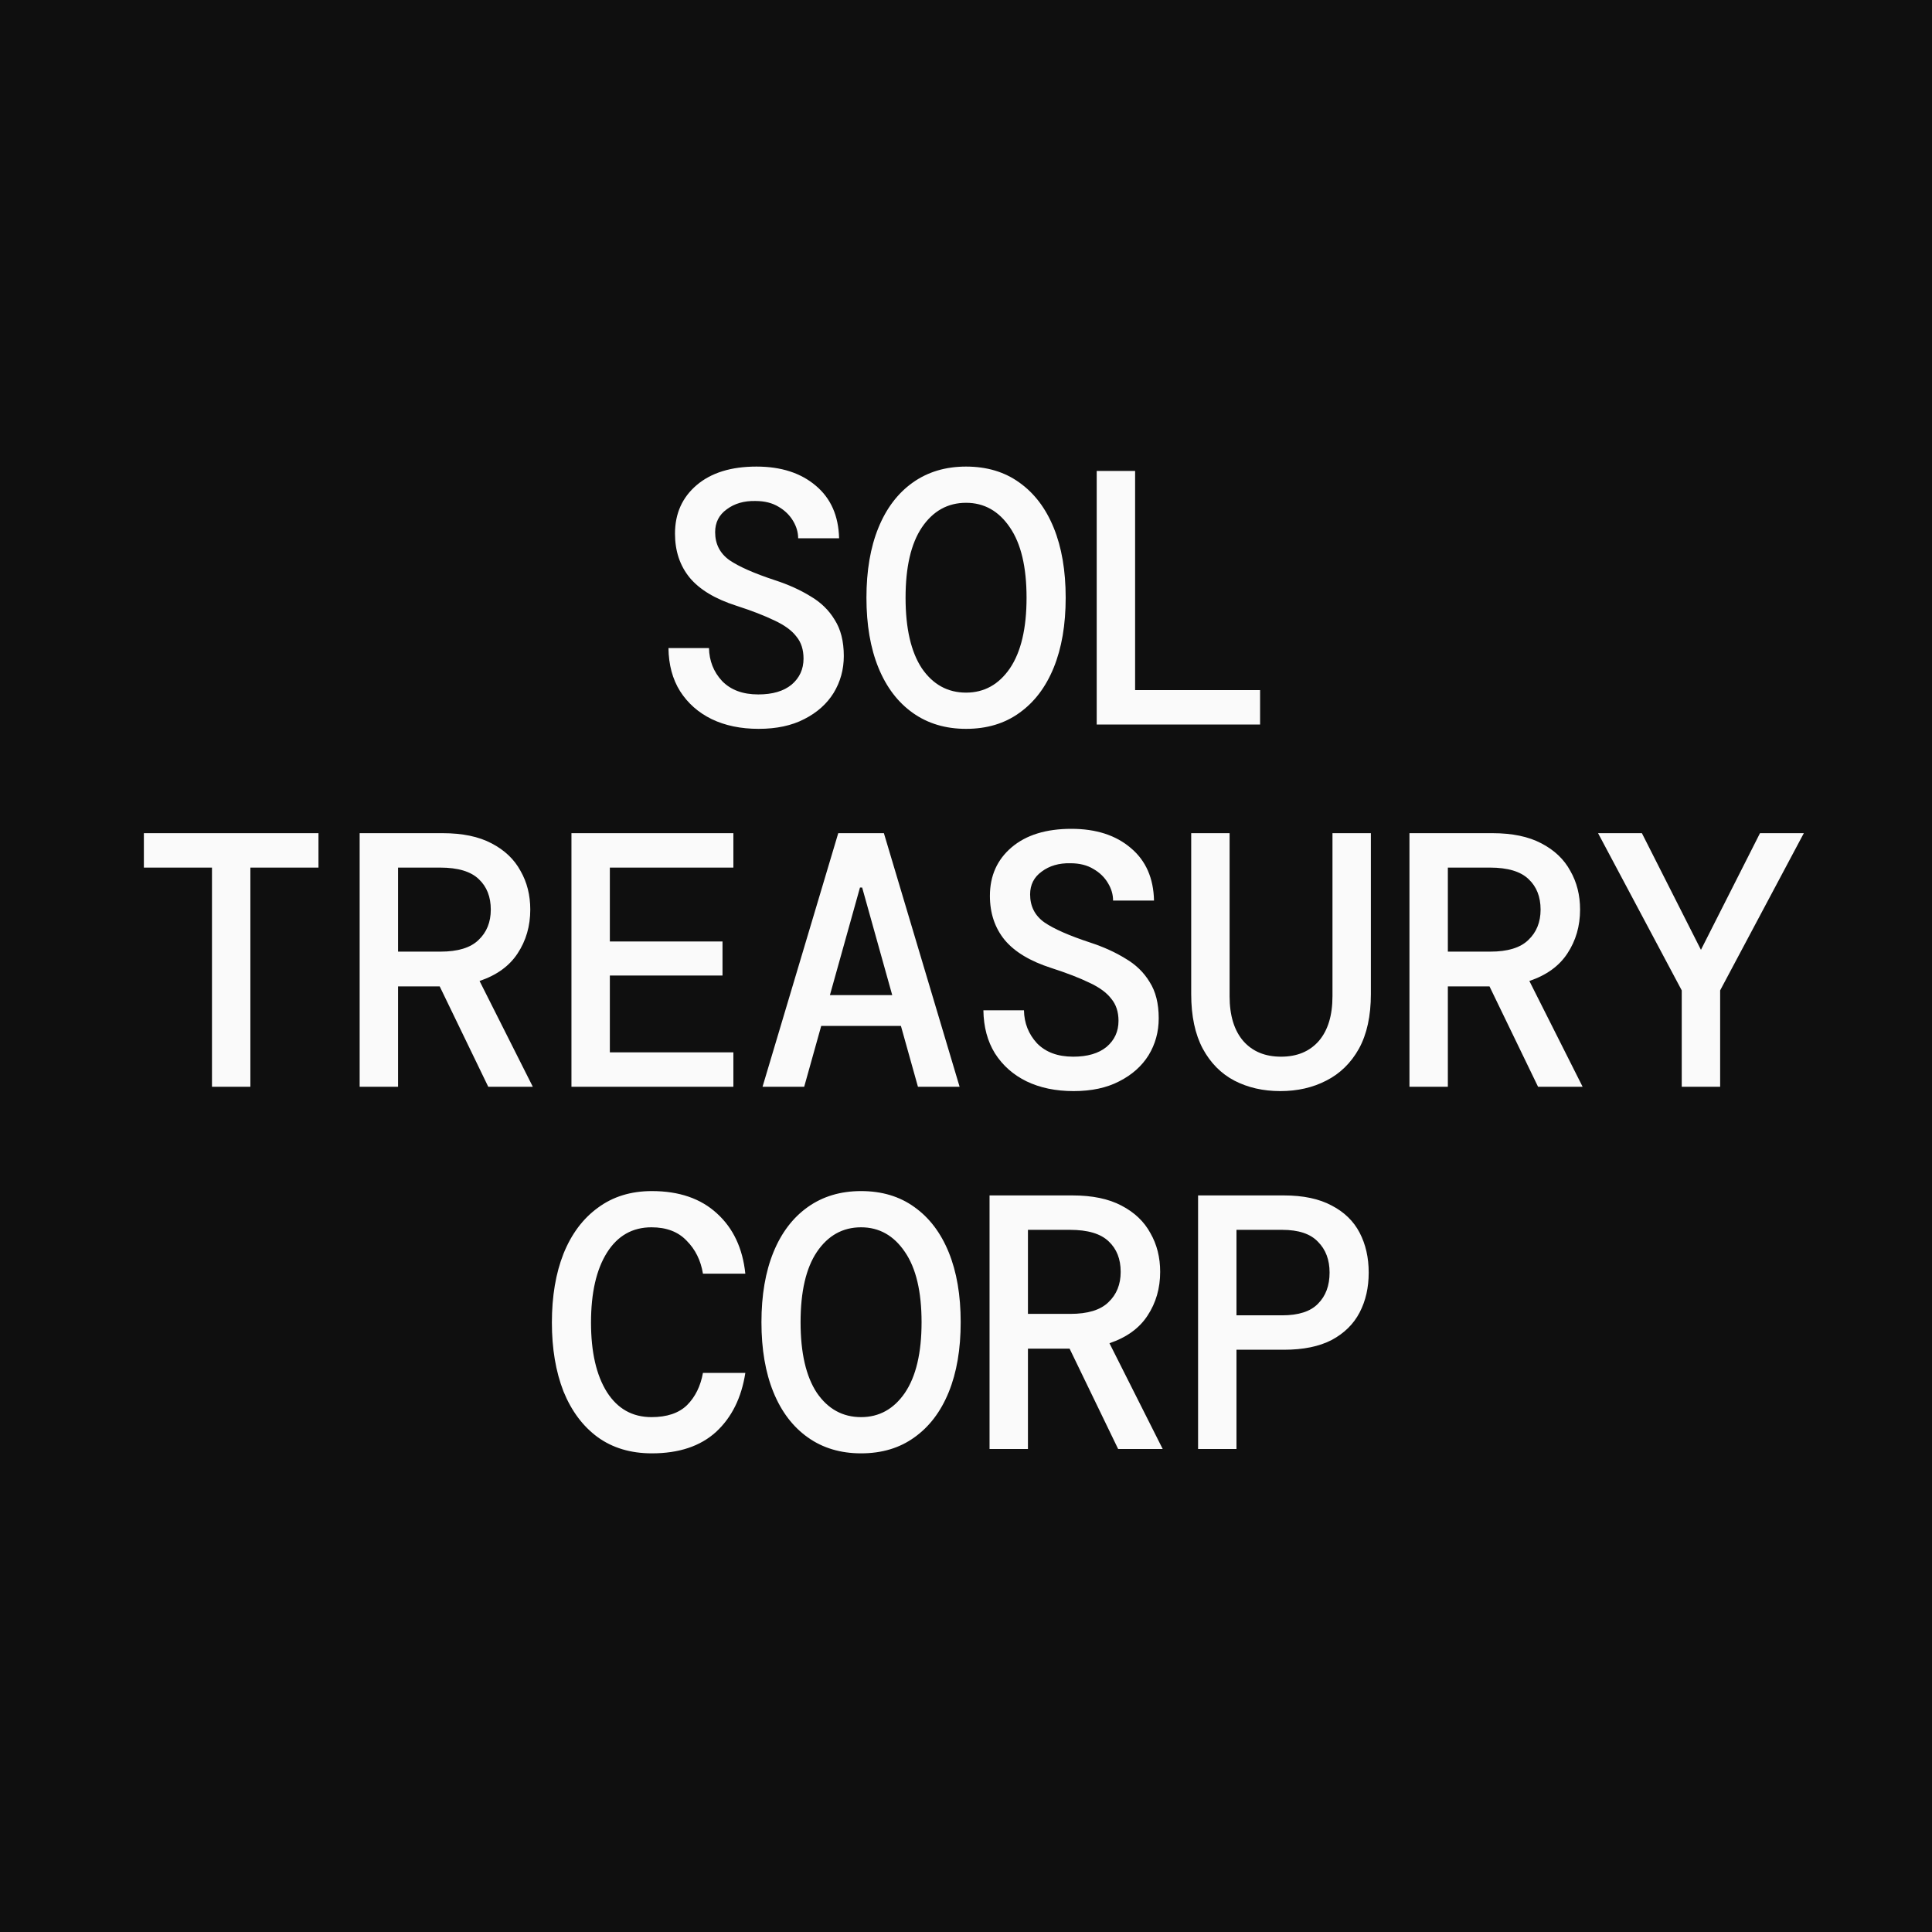
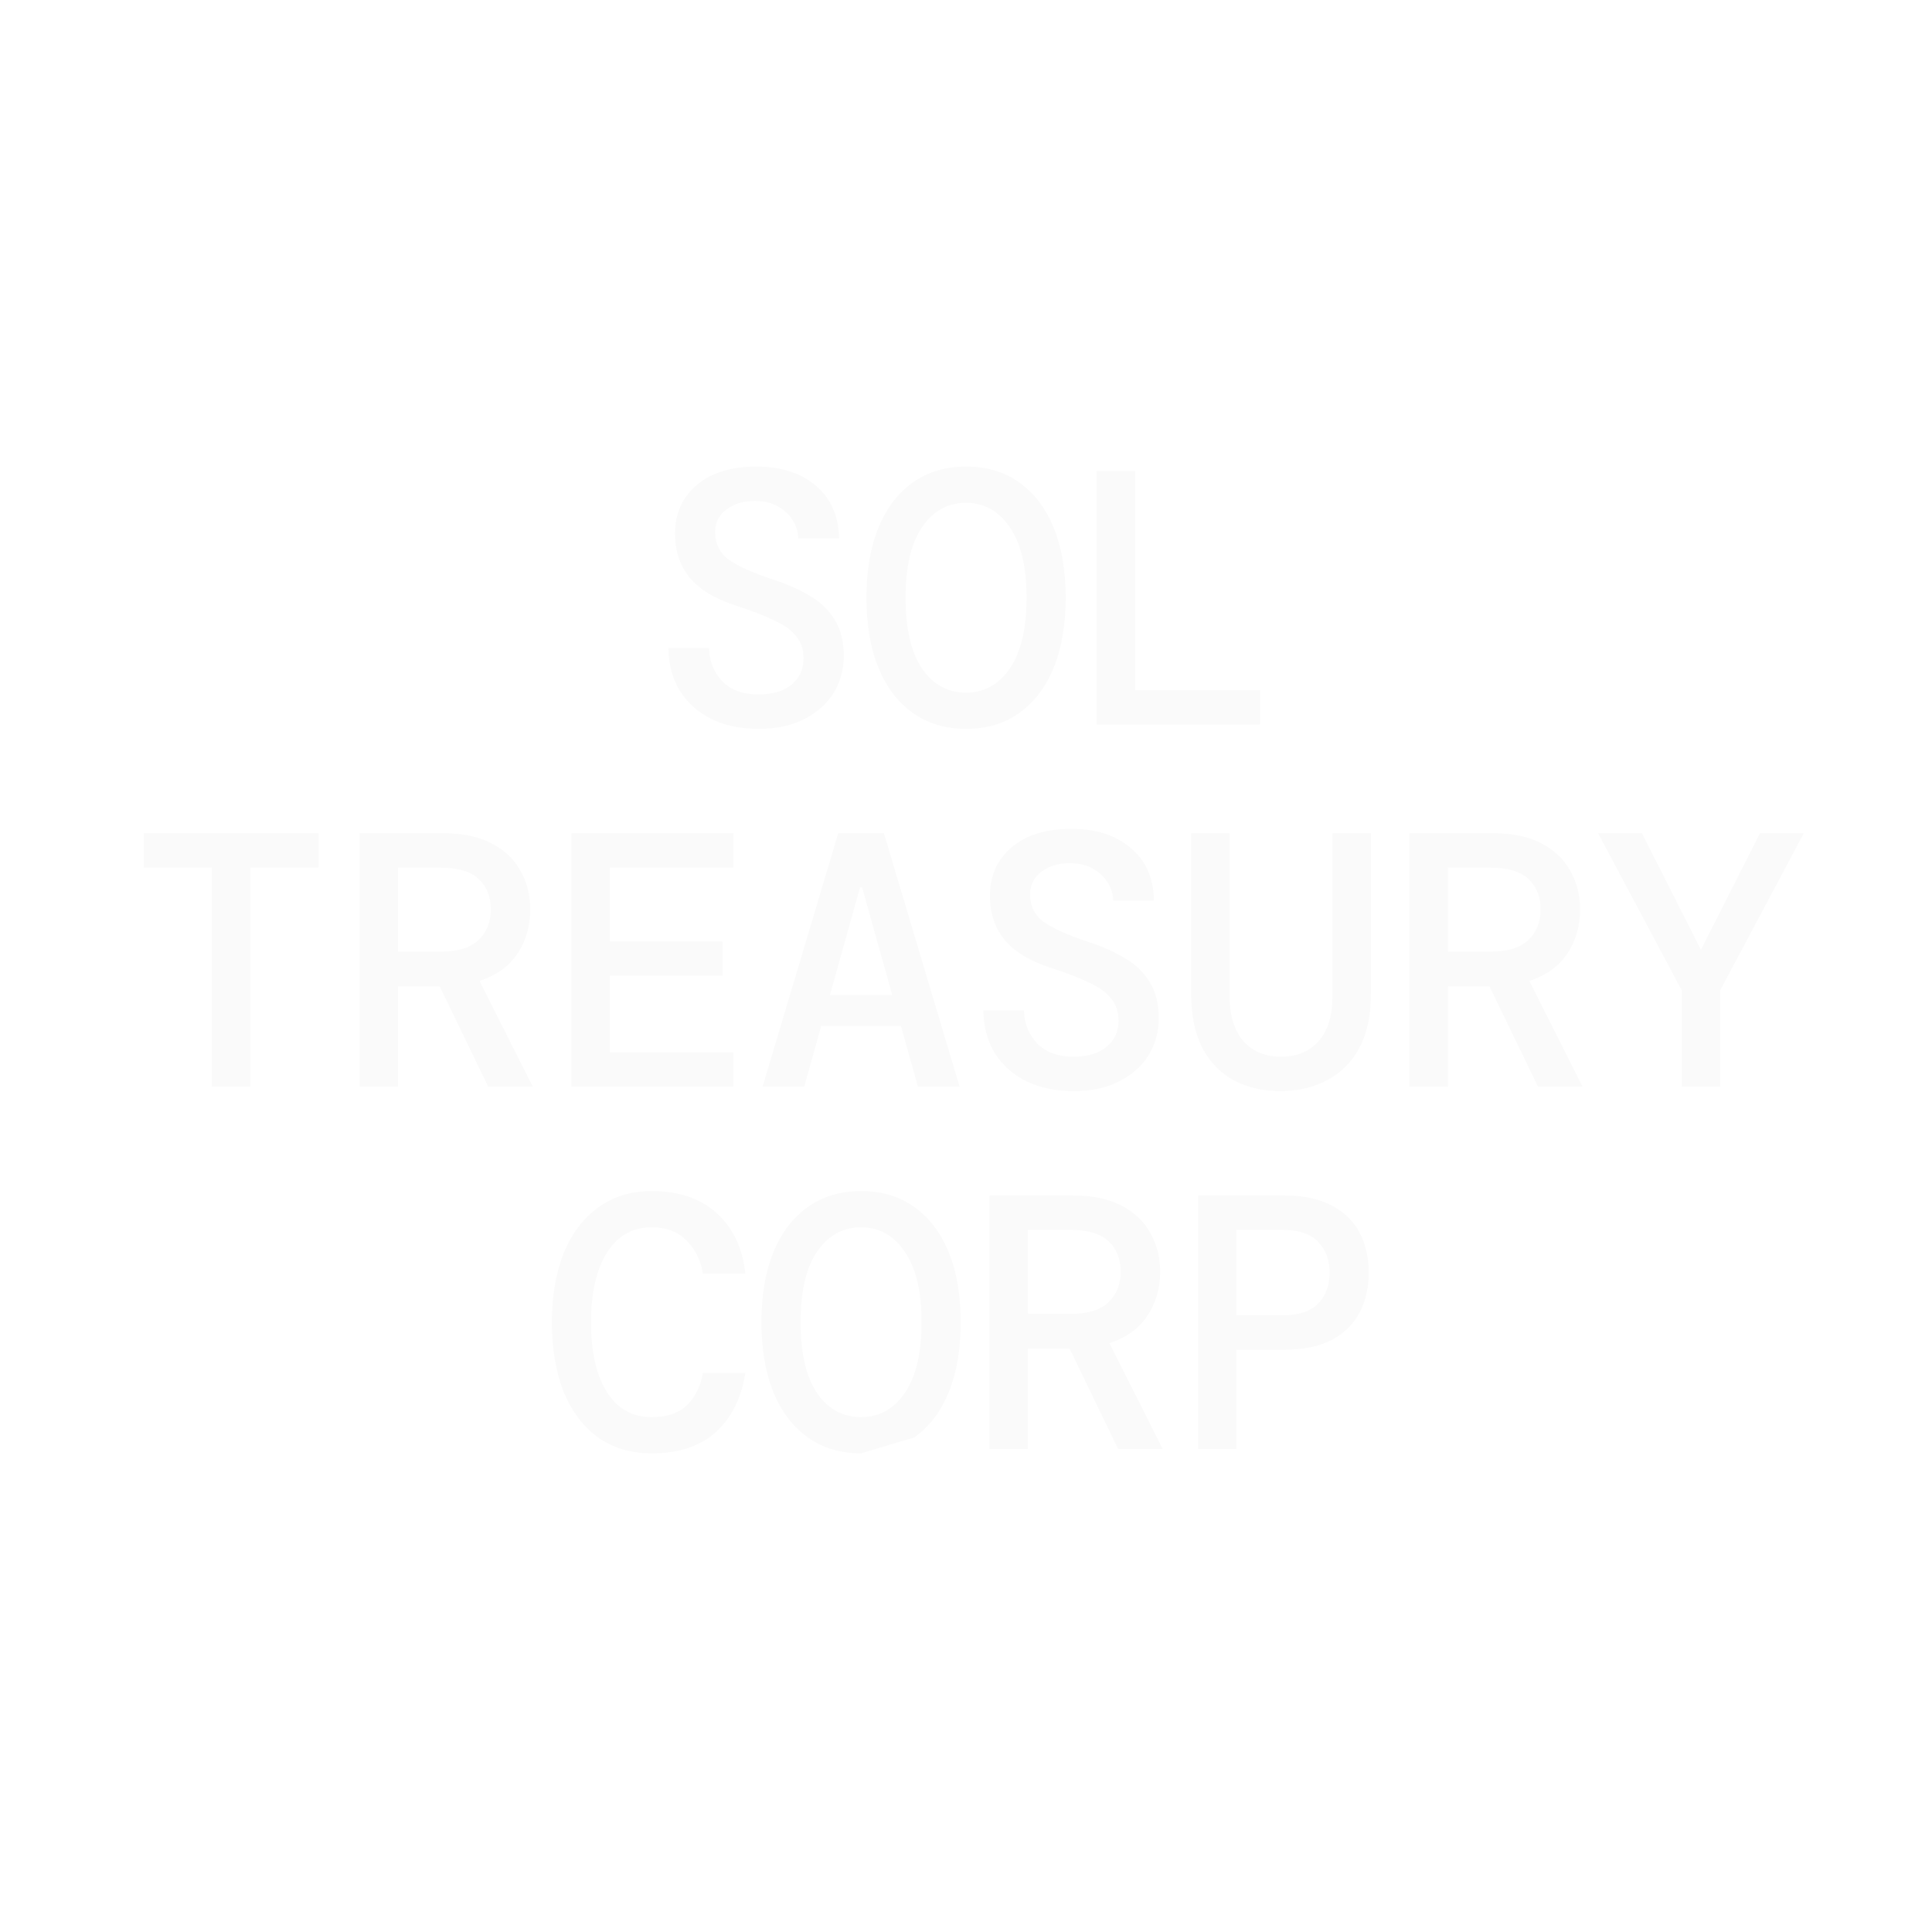
<svg xmlns="http://www.w3.org/2000/svg" width="32" height="32" viewBox="0 0 32 32" fill="none">
-   <rect width="32" height="32" fill="#0F0F0F" />
-   <path d="M12.566 12.072C12.27 12.072 12.009 12.018 11.786 11.91C11.566 11.802 11.392 11.648 11.264 11.448C11.139 11.248 11.075 11.01 11.072 10.734H11.743C11.748 10.946 11.819 11.128 11.96 11.28C12.104 11.428 12.303 11.502 12.559 11.502C12.796 11.502 12.979 11.448 13.111 11.34C13.243 11.228 13.309 11.084 13.309 10.908C13.309 10.76 13.27 10.638 13.19 10.542C13.114 10.442 12.993 10.354 12.829 10.278C12.665 10.198 12.454 10.116 12.194 10.032C11.845 9.92 11.589 9.766 11.425 9.57C11.261 9.37 11.18 9.126 11.18 8.838C11.18 8.506 11.3 8.238 11.54 8.034C11.78 7.83 12.11 7.728 12.53 7.728C12.938 7.728 13.265 7.834 13.514 8.046C13.761 8.254 13.889 8.544 13.898 8.916H13.22C13.22 8.816 13.191 8.72 13.136 8.628C13.079 8.532 12.999 8.454 12.896 8.394C12.791 8.33 12.664 8.298 12.511 8.298C12.323 8.294 12.165 8.34 12.037 8.436C11.909 8.528 11.845 8.654 11.845 8.814C11.845 9.01 11.924 9.164 12.079 9.276C12.236 9.384 12.489 9.496 12.841 9.612C13.062 9.684 13.255 9.772 13.424 9.876C13.595 9.976 13.729 10.106 13.825 10.266C13.925 10.422 13.976 10.622 13.976 10.866C13.976 11.09 13.919 11.294 13.807 11.478C13.695 11.658 13.534 11.802 13.322 11.91C13.114 12.018 12.861 12.072 12.566 12.072ZM16.001 12.072C15.661 12.072 15.367 11.984 15.119 11.808C14.871 11.632 14.681 11.382 14.549 11.058C14.417 10.734 14.351 10.348 14.351 9.9C14.351 9.452 14.417 9.066 14.549 8.742C14.681 8.418 14.871 8.168 15.119 7.992C15.367 7.816 15.661 7.728 16.001 7.728C16.345 7.728 16.639 7.816 16.883 7.992C17.131 8.168 17.321 8.418 17.453 8.742C17.585 9.066 17.651 9.452 17.651 9.9C17.651 10.348 17.585 10.734 17.453 11.058C17.321 11.382 17.131 11.632 16.883 11.808C16.639 11.984 16.345 12.072 16.001 12.072ZM16.001 11.472C16.301 11.472 16.543 11.338 16.727 11.07C16.911 10.798 17.003 10.408 17.003 9.9C17.003 9.392 16.911 9.004 16.727 8.736C16.543 8.464 16.301 8.328 16.001 8.328C15.697 8.328 15.453 8.464 15.269 8.736C15.089 9.004 14.999 9.392 14.999 9.9C14.999 10.408 15.089 10.798 15.269 11.07C15.453 11.338 15.697 11.472 16.001 11.472ZM18.165 12V7.8H18.801V11.43H20.871V12H18.165ZM3.511 18V14.37H2.383V13.8H5.275V14.37H4.147V18H3.511ZM5.957 18V13.8H7.331C7.659 13.8 7.929 13.856 8.141 13.968C8.357 14.08 8.517 14.232 8.621 14.424C8.729 14.612 8.783 14.826 8.783 15.066C8.783 15.338 8.713 15.58 8.573 15.792C8.437 16 8.227 16.152 7.943 16.248L8.825 18H8.087L7.283 16.338H6.593V18H5.957ZM6.593 15.762H7.295C7.583 15.762 7.793 15.698 7.925 15.57C8.061 15.442 8.129 15.274 8.129 15.066C8.129 14.854 8.063 14.686 7.931 14.562C7.799 14.434 7.585 14.37 7.289 14.37H6.593V15.762ZM9.465 18V13.8H12.147V14.37H10.101V15.594H11.967V16.158H10.101V17.43H12.147V18H9.465ZM12.63 18L13.884 13.8H14.64L15.894 18H15.204L14.922 16.992H13.602L13.32 18H12.63ZM14.244 14.7L13.746 16.482H14.778L14.28 14.7H14.244ZM17.782 18.072C17.486 18.072 17.226 18.018 17.002 17.91C16.782 17.802 16.608 17.648 16.48 17.448C16.356 17.248 16.292 17.01 16.288 16.734H16.96C16.964 16.946 17.036 17.128 17.176 17.28C17.32 17.428 17.52 17.502 17.776 17.502C18.012 17.502 18.196 17.448 18.328 17.34C18.46 17.228 18.526 17.084 18.526 16.908C18.526 16.76 18.486 16.638 18.406 16.542C18.33 16.442 18.21 16.354 18.046 16.278C17.882 16.198 17.67 16.116 17.41 16.032C17.062 15.92 16.806 15.766 16.642 15.57C16.478 15.37 16.396 15.126 16.396 14.838C16.396 14.506 16.516 14.238 16.756 14.034C16.996 13.83 17.326 13.728 17.746 13.728C18.154 13.728 18.482 13.834 18.73 14.046C18.978 14.254 19.106 14.544 19.114 14.916H18.436C18.436 14.816 18.408 14.72 18.352 14.628C18.296 14.532 18.216 14.454 18.112 14.394C18.008 14.33 17.88 14.298 17.728 14.298C17.54 14.294 17.382 14.34 17.254 14.436C17.126 14.528 17.062 14.654 17.062 14.814C17.062 15.01 17.14 15.164 17.296 15.276C17.452 15.384 17.706 15.496 18.058 15.612C18.278 15.684 18.472 15.772 18.64 15.876C18.812 15.976 18.946 16.106 19.042 16.266C19.142 16.422 19.192 16.622 19.192 16.866C19.192 17.09 19.136 17.294 19.024 17.478C18.912 17.658 18.75 17.802 18.538 17.91C18.33 18.018 18.078 18.072 17.782 18.072ZM21.206 18.072C20.922 18.072 20.668 18.014 20.444 17.898C20.224 17.782 20.05 17.606 19.922 17.37C19.794 17.13 19.73 16.828 19.73 16.464V13.8H20.366V16.5C20.366 16.82 20.442 17.068 20.594 17.244C20.746 17.416 20.954 17.502 21.218 17.502C21.482 17.502 21.69 17.416 21.842 17.244C21.994 17.068 22.07 16.82 22.07 16.5V13.8H22.706V16.464C22.706 16.828 22.64 17.13 22.508 17.37C22.376 17.606 22.196 17.782 21.968 17.898C21.744 18.014 21.49 18.072 21.206 18.072ZM23.345 18V13.8H24.719C25.047 13.8 25.317 13.856 25.529 13.968C25.745 14.08 25.905 14.232 26.009 14.424C26.117 14.612 26.171 14.826 26.171 15.066C26.171 15.338 26.101 15.58 25.961 15.792C25.825 16 25.615 16.152 25.331 16.248L26.213 18H25.475L24.671 16.338H23.981V18H23.345ZM23.981 15.762H24.683C24.971 15.762 25.181 15.698 25.313 15.57C25.449 15.442 25.517 15.274 25.517 15.066C25.517 14.854 25.451 14.686 25.319 14.562C25.187 14.434 24.973 14.37 24.677 14.37H23.981V15.762ZM27.855 18V16.404L26.469 13.8H27.195L28.173 15.732L29.151 13.8H29.877L28.491 16.404V18H27.855ZM10.797 24.072C10.445 24.072 10.145 23.982 9.897 23.802C9.653 23.622 9.465 23.37 9.333 23.046C9.205 22.718 9.141 22.338 9.141 21.906C9.141 21.47 9.205 21.09 9.333 20.766C9.465 20.438 9.655 20.184 9.903 20.004C10.151 19.82 10.449 19.728 10.797 19.728C11.249 19.728 11.609 19.852 11.877 20.1C12.145 20.344 12.301 20.676 12.345 21.096H11.643C11.607 20.876 11.517 20.694 11.373 20.55C11.233 20.402 11.039 20.328 10.791 20.328C10.475 20.328 10.229 20.468 10.053 20.748C9.877 21.028 9.789 21.414 9.789 21.906C9.789 22.394 9.877 22.778 10.053 23.058C10.229 23.334 10.475 23.472 10.791 23.472C11.047 23.472 11.243 23.406 11.379 23.274C11.515 23.138 11.603 22.96 11.643 22.74H12.345C12.281 23.152 12.119 23.478 11.859 23.718C11.599 23.954 11.245 24.072 10.797 24.072ZM14.262 24.072C13.922 24.072 13.628 23.984 13.38 23.808C13.132 23.632 12.942 23.382 12.81 23.058C12.678 22.734 12.612 22.348 12.612 21.9C12.612 21.452 12.678 21.066 12.81 20.742C12.942 20.418 13.132 20.168 13.38 19.992C13.628 19.816 13.922 19.728 14.262 19.728C14.606 19.728 14.9 19.816 15.144 19.992C15.392 20.168 15.582 20.418 15.714 20.742C15.846 21.066 15.912 21.452 15.912 21.9C15.912 22.348 15.846 22.734 15.714 23.058C15.582 23.382 15.392 23.632 15.144 23.808C14.9 23.984 14.606 24.072 14.262 24.072ZM14.262 23.472C14.562 23.472 14.804 23.338 14.988 23.07C15.172 22.798 15.264 22.408 15.264 21.9C15.264 21.392 15.172 21.004 14.988 20.736C14.804 20.464 14.562 20.328 14.262 20.328C13.958 20.328 13.714 20.464 13.53 20.736C13.35 21.004 13.26 21.392 13.26 21.9C13.26 22.408 13.35 22.798 13.53 23.07C13.714 23.338 13.958 23.472 14.262 23.472ZM16.39 24V19.8H17.764C18.092 19.8 18.362 19.856 18.574 19.968C18.79 20.08 18.95 20.232 19.054 20.424C19.162 20.612 19.216 20.826 19.216 21.066C19.216 21.338 19.146 21.58 19.006 21.792C18.87 22 18.66 22.152 18.376 22.248L19.258 24H18.52L17.716 22.338H17.026V24H16.39ZM17.026 21.762H17.728C18.016 21.762 18.226 21.698 18.358 21.57C18.494 21.442 18.562 21.274 18.562 21.066C18.562 20.854 18.496 20.686 18.364 20.562C18.232 20.434 18.018 20.37 17.722 20.37H17.026V21.762ZM19.844 24V19.8H21.266C21.586 19.8 21.85 19.856 22.058 19.968C22.266 20.076 22.42 20.226 22.52 20.418C22.62 20.61 22.67 20.83 22.67 21.078C22.67 21.326 22.62 21.546 22.52 21.738C22.42 21.93 22.266 22.082 22.058 22.194C21.85 22.302 21.586 22.356 21.266 22.356H20.48V24H19.844ZM20.48 21.786H21.236C21.508 21.786 21.706 21.722 21.83 21.594C21.958 21.466 22.022 21.294 22.022 21.078C22.022 20.866 21.958 20.696 21.83 20.568C21.706 20.436 21.508 20.37 21.236 20.37H20.48V21.786Z" fill="#FAFAFA" />
+   <path d="M12.566 12.072C12.27 12.072 12.009 12.018 11.786 11.91C11.566 11.802 11.392 11.648 11.264 11.448C11.139 11.248 11.075 11.01 11.072 10.734H11.743C11.748 10.946 11.819 11.128 11.96 11.28C12.104 11.428 12.303 11.502 12.559 11.502C12.796 11.502 12.979 11.448 13.111 11.34C13.243 11.228 13.309 11.084 13.309 10.908C13.309 10.76 13.27 10.638 13.19 10.542C13.114 10.442 12.993 10.354 12.829 10.278C12.665 10.198 12.454 10.116 12.194 10.032C11.845 9.92 11.589 9.766 11.425 9.57C11.261 9.37 11.18 9.126 11.18 8.838C11.18 8.506 11.3 8.238 11.54 8.034C11.78 7.83 12.11 7.728 12.53 7.728C12.938 7.728 13.265 7.834 13.514 8.046C13.761 8.254 13.889 8.544 13.898 8.916H13.22C13.22 8.816 13.191 8.72 13.136 8.628C13.079 8.532 12.999 8.454 12.896 8.394C12.791 8.33 12.664 8.298 12.511 8.298C12.323 8.294 12.165 8.34 12.037 8.436C11.909 8.528 11.845 8.654 11.845 8.814C11.845 9.01 11.924 9.164 12.079 9.276C12.236 9.384 12.489 9.496 12.841 9.612C13.062 9.684 13.255 9.772 13.424 9.876C13.595 9.976 13.729 10.106 13.825 10.266C13.925 10.422 13.976 10.622 13.976 10.866C13.976 11.09 13.919 11.294 13.807 11.478C13.695 11.658 13.534 11.802 13.322 11.91C13.114 12.018 12.861 12.072 12.566 12.072ZM16.001 12.072C15.661 12.072 15.367 11.984 15.119 11.808C14.871 11.632 14.681 11.382 14.549 11.058C14.417 10.734 14.351 10.348 14.351 9.9C14.351 9.452 14.417 9.066 14.549 8.742C14.681 8.418 14.871 8.168 15.119 7.992C15.367 7.816 15.661 7.728 16.001 7.728C16.345 7.728 16.639 7.816 16.883 7.992C17.131 8.168 17.321 8.418 17.453 8.742C17.585 9.066 17.651 9.452 17.651 9.9C17.651 10.348 17.585 10.734 17.453 11.058C17.321 11.382 17.131 11.632 16.883 11.808C16.639 11.984 16.345 12.072 16.001 12.072ZM16.001 11.472C16.301 11.472 16.543 11.338 16.727 11.07C16.911 10.798 17.003 10.408 17.003 9.9C17.003 9.392 16.911 9.004 16.727 8.736C16.543 8.464 16.301 8.328 16.001 8.328C15.697 8.328 15.453 8.464 15.269 8.736C15.089 9.004 14.999 9.392 14.999 9.9C14.999 10.408 15.089 10.798 15.269 11.07C15.453 11.338 15.697 11.472 16.001 11.472ZM18.165 12V7.8H18.801V11.43H20.871V12H18.165ZM3.511 18V14.37H2.383V13.8H5.275V14.37H4.147V18H3.511ZM5.957 18V13.8H7.331C7.659 13.8 7.929 13.856 8.141 13.968C8.357 14.08 8.517 14.232 8.621 14.424C8.729 14.612 8.783 14.826 8.783 15.066C8.783 15.338 8.713 15.58 8.573 15.792C8.437 16 8.227 16.152 7.943 16.248L8.825 18H8.087L7.283 16.338H6.593V18H5.957ZM6.593 15.762H7.295C7.583 15.762 7.793 15.698 7.925 15.57C8.061 15.442 8.129 15.274 8.129 15.066C8.129 14.854 8.063 14.686 7.931 14.562C7.799 14.434 7.585 14.37 7.289 14.37H6.593V15.762ZM9.465 18V13.8H12.147V14.37H10.101V15.594H11.967V16.158H10.101V17.43H12.147V18H9.465ZM12.63 18L13.884 13.8H14.64L15.894 18H15.204L14.922 16.992H13.602L13.32 18H12.63ZM14.244 14.7L13.746 16.482H14.778L14.28 14.7H14.244ZM17.782 18.072C17.486 18.072 17.226 18.018 17.002 17.91C16.782 17.802 16.608 17.648 16.48 17.448C16.356 17.248 16.292 17.01 16.288 16.734H16.96C16.964 16.946 17.036 17.128 17.176 17.28C17.32 17.428 17.52 17.502 17.776 17.502C18.012 17.502 18.196 17.448 18.328 17.34C18.46 17.228 18.526 17.084 18.526 16.908C18.526 16.76 18.486 16.638 18.406 16.542C18.33 16.442 18.21 16.354 18.046 16.278C17.882 16.198 17.67 16.116 17.41 16.032C17.062 15.92 16.806 15.766 16.642 15.57C16.478 15.37 16.396 15.126 16.396 14.838C16.396 14.506 16.516 14.238 16.756 14.034C16.996 13.83 17.326 13.728 17.746 13.728C18.154 13.728 18.482 13.834 18.73 14.046C18.978 14.254 19.106 14.544 19.114 14.916H18.436C18.436 14.816 18.408 14.72 18.352 14.628C18.296 14.532 18.216 14.454 18.112 14.394C18.008 14.33 17.88 14.298 17.728 14.298C17.54 14.294 17.382 14.34 17.254 14.436C17.126 14.528 17.062 14.654 17.062 14.814C17.062 15.01 17.14 15.164 17.296 15.276C17.452 15.384 17.706 15.496 18.058 15.612C18.278 15.684 18.472 15.772 18.64 15.876C18.812 15.976 18.946 16.106 19.042 16.266C19.142 16.422 19.192 16.622 19.192 16.866C19.192 17.09 19.136 17.294 19.024 17.478C18.912 17.658 18.75 17.802 18.538 17.91C18.33 18.018 18.078 18.072 17.782 18.072ZM21.206 18.072C20.922 18.072 20.668 18.014 20.444 17.898C20.224 17.782 20.05 17.606 19.922 17.37C19.794 17.13 19.73 16.828 19.73 16.464V13.8H20.366V16.5C20.366 16.82 20.442 17.068 20.594 17.244C20.746 17.416 20.954 17.502 21.218 17.502C21.482 17.502 21.69 17.416 21.842 17.244C21.994 17.068 22.07 16.82 22.07 16.5V13.8H22.706V16.464C22.706 16.828 22.64 17.13 22.508 17.37C22.376 17.606 22.196 17.782 21.968 17.898C21.744 18.014 21.49 18.072 21.206 18.072ZM23.345 18V13.8H24.719C25.047 13.8 25.317 13.856 25.529 13.968C25.745 14.08 25.905 14.232 26.009 14.424C26.117 14.612 26.171 14.826 26.171 15.066C26.171 15.338 26.101 15.58 25.961 15.792C25.825 16 25.615 16.152 25.331 16.248L26.213 18H25.475L24.671 16.338H23.981V18H23.345ZM23.981 15.762H24.683C24.971 15.762 25.181 15.698 25.313 15.57C25.449 15.442 25.517 15.274 25.517 15.066C25.517 14.854 25.451 14.686 25.319 14.562C25.187 14.434 24.973 14.37 24.677 14.37H23.981V15.762ZM27.855 18V16.404L26.469 13.8H27.195L28.173 15.732L29.151 13.8H29.877L28.491 16.404V18H27.855ZM10.797 24.072C10.445 24.072 10.145 23.982 9.897 23.802C9.653 23.622 9.465 23.37 9.333 23.046C9.205 22.718 9.141 22.338 9.141 21.906C9.141 21.47 9.205 21.09 9.333 20.766C9.465 20.438 9.655 20.184 9.903 20.004C10.151 19.82 10.449 19.728 10.797 19.728C11.249 19.728 11.609 19.852 11.877 20.1C12.145 20.344 12.301 20.676 12.345 21.096H11.643C11.607 20.876 11.517 20.694 11.373 20.55C11.233 20.402 11.039 20.328 10.791 20.328C10.475 20.328 10.229 20.468 10.053 20.748C9.877 21.028 9.789 21.414 9.789 21.906C9.789 22.394 9.877 22.778 10.053 23.058C10.229 23.334 10.475 23.472 10.791 23.472C11.047 23.472 11.243 23.406 11.379 23.274C11.515 23.138 11.603 22.96 11.643 22.74H12.345C12.281 23.152 12.119 23.478 11.859 23.718C11.599 23.954 11.245 24.072 10.797 24.072ZM14.262 24.072C13.922 24.072 13.628 23.984 13.38 23.808C13.132 23.632 12.942 23.382 12.81 23.058C12.678 22.734 12.612 22.348 12.612 21.9C12.612 21.452 12.678 21.066 12.81 20.742C12.942 20.418 13.132 20.168 13.38 19.992C13.628 19.816 13.922 19.728 14.262 19.728C14.606 19.728 14.9 19.816 15.144 19.992C15.392 20.168 15.582 20.418 15.714 20.742C15.846 21.066 15.912 21.452 15.912 21.9C15.912 22.348 15.846 22.734 15.714 23.058C15.582 23.382 15.392 23.632 15.144 23.808ZM14.262 23.472C14.562 23.472 14.804 23.338 14.988 23.07C15.172 22.798 15.264 22.408 15.264 21.9C15.264 21.392 15.172 21.004 14.988 20.736C14.804 20.464 14.562 20.328 14.262 20.328C13.958 20.328 13.714 20.464 13.53 20.736C13.35 21.004 13.26 21.392 13.26 21.9C13.26 22.408 13.35 22.798 13.53 23.07C13.714 23.338 13.958 23.472 14.262 23.472ZM16.39 24V19.8H17.764C18.092 19.8 18.362 19.856 18.574 19.968C18.79 20.08 18.95 20.232 19.054 20.424C19.162 20.612 19.216 20.826 19.216 21.066C19.216 21.338 19.146 21.58 19.006 21.792C18.87 22 18.66 22.152 18.376 22.248L19.258 24H18.52L17.716 22.338H17.026V24H16.39ZM17.026 21.762H17.728C18.016 21.762 18.226 21.698 18.358 21.57C18.494 21.442 18.562 21.274 18.562 21.066C18.562 20.854 18.496 20.686 18.364 20.562C18.232 20.434 18.018 20.37 17.722 20.37H17.026V21.762ZM19.844 24V19.8H21.266C21.586 19.8 21.85 19.856 22.058 19.968C22.266 20.076 22.42 20.226 22.52 20.418C22.62 20.61 22.67 20.83 22.67 21.078C22.67 21.326 22.62 21.546 22.52 21.738C22.42 21.93 22.266 22.082 22.058 22.194C21.85 22.302 21.586 22.356 21.266 22.356H20.48V24H19.844ZM20.48 21.786H21.236C21.508 21.786 21.706 21.722 21.83 21.594C21.958 21.466 22.022 21.294 22.022 21.078C22.022 20.866 21.958 20.696 21.83 20.568C21.706 20.436 21.508 20.37 21.236 20.37H20.48V21.786Z" fill="#FAFAFA" />
</svg>